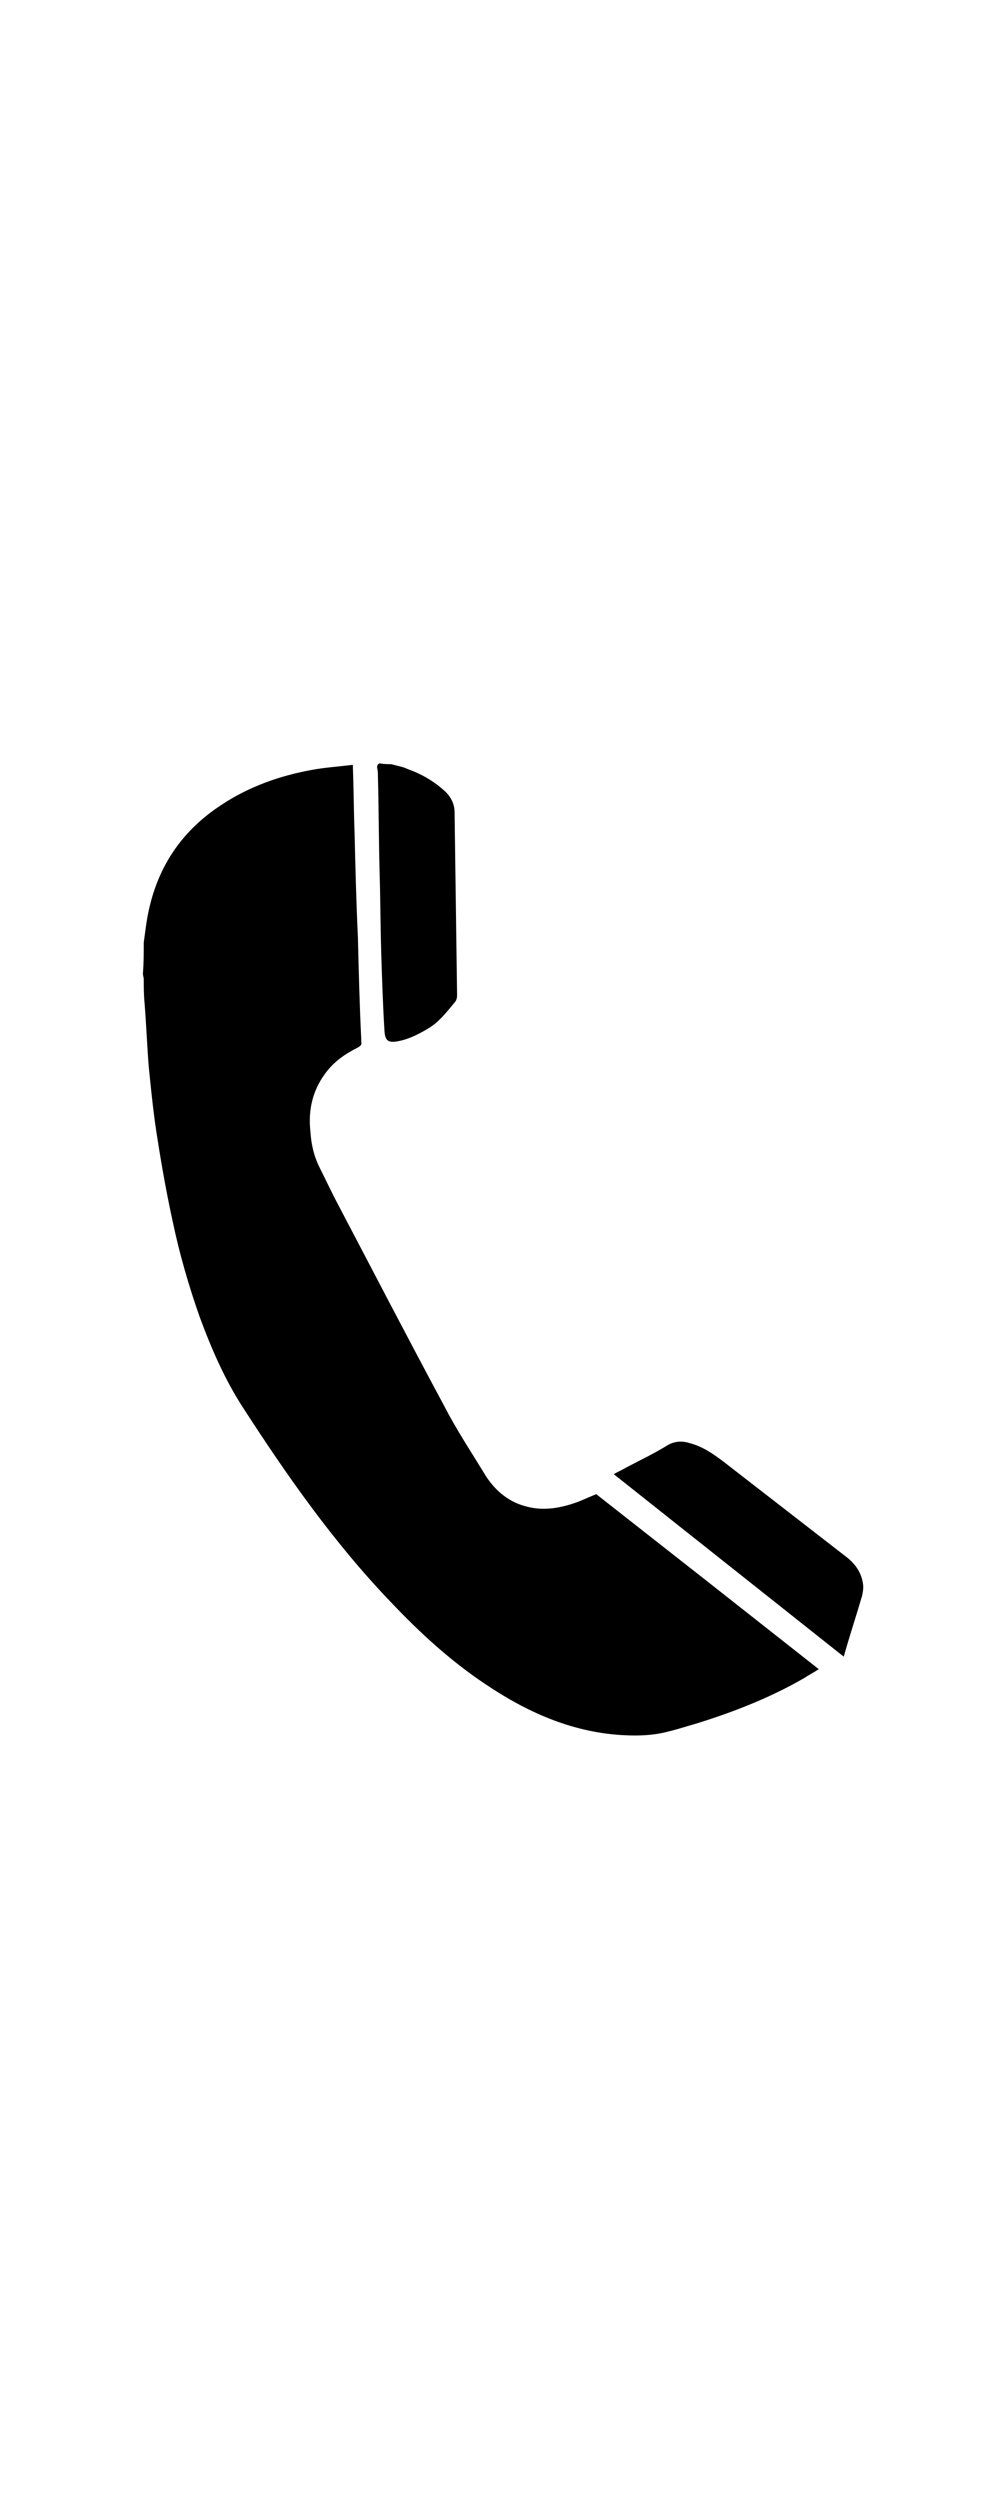
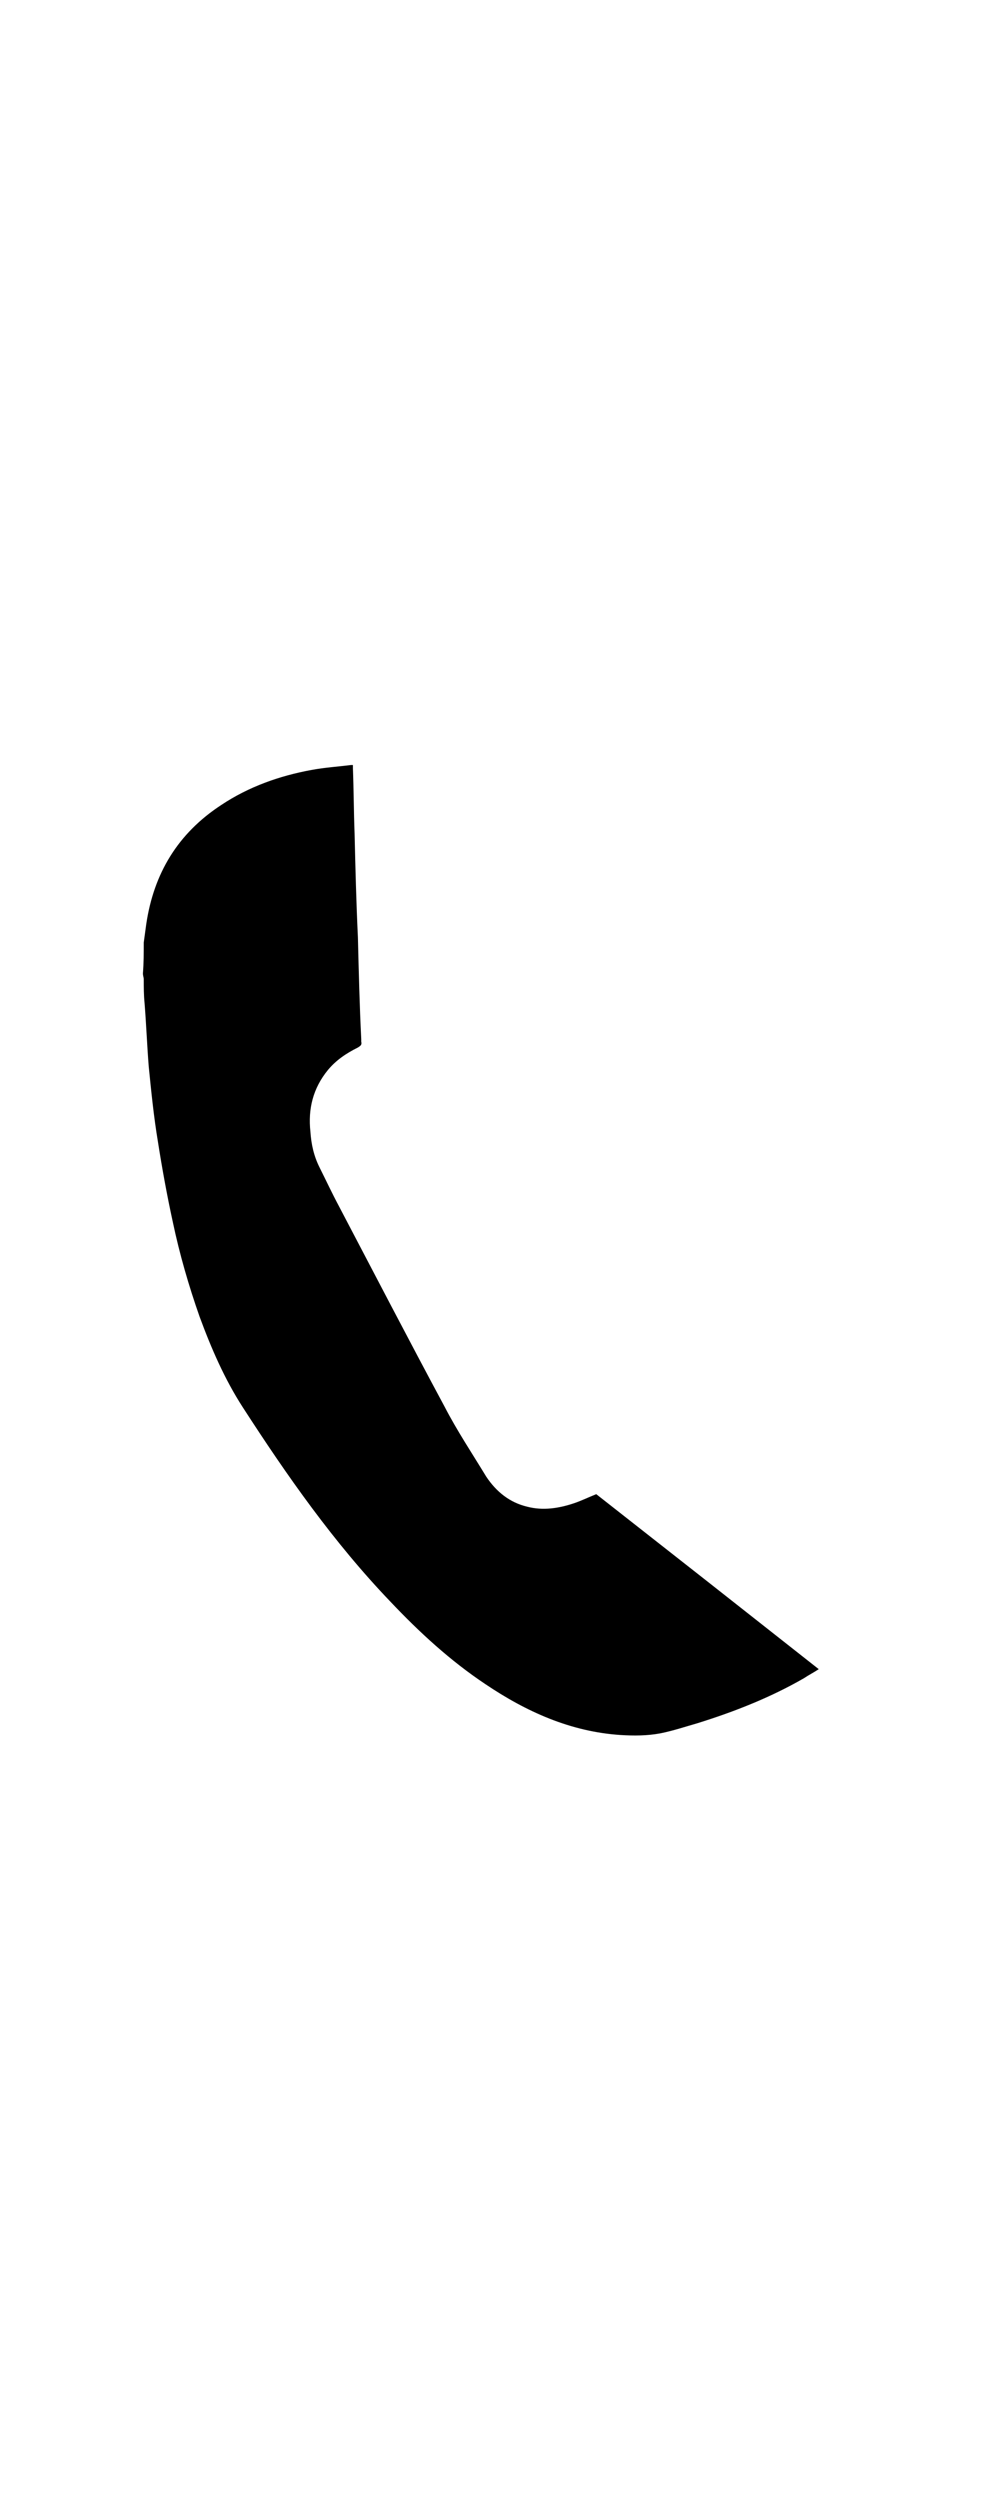
<svg xmlns="http://www.w3.org/2000/svg" xml:space="preserve" x="0" y="0" enable-background="new 0 0 117.5 300" viewBox="0 0 117.5 300" width="24" height="60">
  <style>.st0{display:none;}
	.st1{display:inline;}</style>
  <g id="Vrstva_1">
    <path d="M16 113.1c.1-.7.2-1.5.3-2.2.9-6.1 3.8-10.9 9-14.3 3.3-2.2 7-3.5 10.8-4.2 1.6-.3 3.2-.4 4.8-.6h.2v.4c.1 2.6.1 5.2.2 7.8.1 4.2.2 8.3.4 12.5.1 4.1.2 8.2.4 12.2v.3c.1.4-.1.5-.4.7-1.4.7-2.6 1.5-3.6 2.7-1.8 2.2-2.4 4.7-2.1 7.4.1 1.5.4 2.9 1.1 4.3.8 1.6 1.5 3.1 2.3 4.6 4.2 8 8.4 16.1 12.7 24.1 1.5 2.9 3.3 5.6 5 8.4 1.2 1.8 2.8 3.1 4.9 3.6 1.9.5 3.8.2 5.6-.4.9-.3 1.7-.7 2.7-1.1 8.8 6.9 17.7 13.9 26.7 21-.6.4-1.2.7-1.8 1.1-4 2.3-8.3 4-12.8 5.4-1.4.4-2.9.9-4.4 1.2-1.6.3-3.2.3-4.8.2-6-.4-11.3-2.8-16.2-6.1-4.2-2.8-7.9-6.2-11.4-9.9-6.8-7.1-12.4-15.1-17.7-23.3-2.2-3.4-3.8-7.1-5.2-10.9-1.3-3.7-2.4-7.5-3.2-11.3-.7-3.2-1.3-6.5-1.8-9.7-.5-3-.8-6-1.1-9-.2-2.5-.3-5.1-.5-7.6-.1-1-.1-1.9-.1-2.9 0-.2-.1-.4-.1-.7.1-1.2.1-2.5.1-3.7z" />
-     <path d="M45.7 91.7c.7.2 1.4.3 2 .6 1.7.6 3.2 1.5 4.5 2.7.7.7 1.1 1.5 1.1 2.5l.3 21.9c0 .4-.1.7-.3.9-1 1.2-1.9 2.4-3.3 3.2-1.2.7-2.4 1.3-3.8 1.5-.9.1-1.2-.2-1.3-1.1-.2-3.1-.3-6.3-.4-9.5-.1-3.3-.1-6.5-.2-9.8-.1-3.8-.1-7.6-.2-11.5 0-.3 0-.6-.1-1 0-.3.1-.4.3-.5.5.1 1 .1 1.4.1zM72.4 176.9c.5-.3 1-.5 1.5-.8 1.7-.9 3.4-1.7 5-2.7.9-.5 1.8-.5 2.7-.2 1.5.4 2.8 1.3 4.1 2.3l14.7 11.4c1 .8 1.7 1.8 1.9 3.1.1.5 0 1-.1 1.5-.7 2.4-1.5 4.8-2.2 7.3l-27.6-21.9z" />
  </g>
</svg>